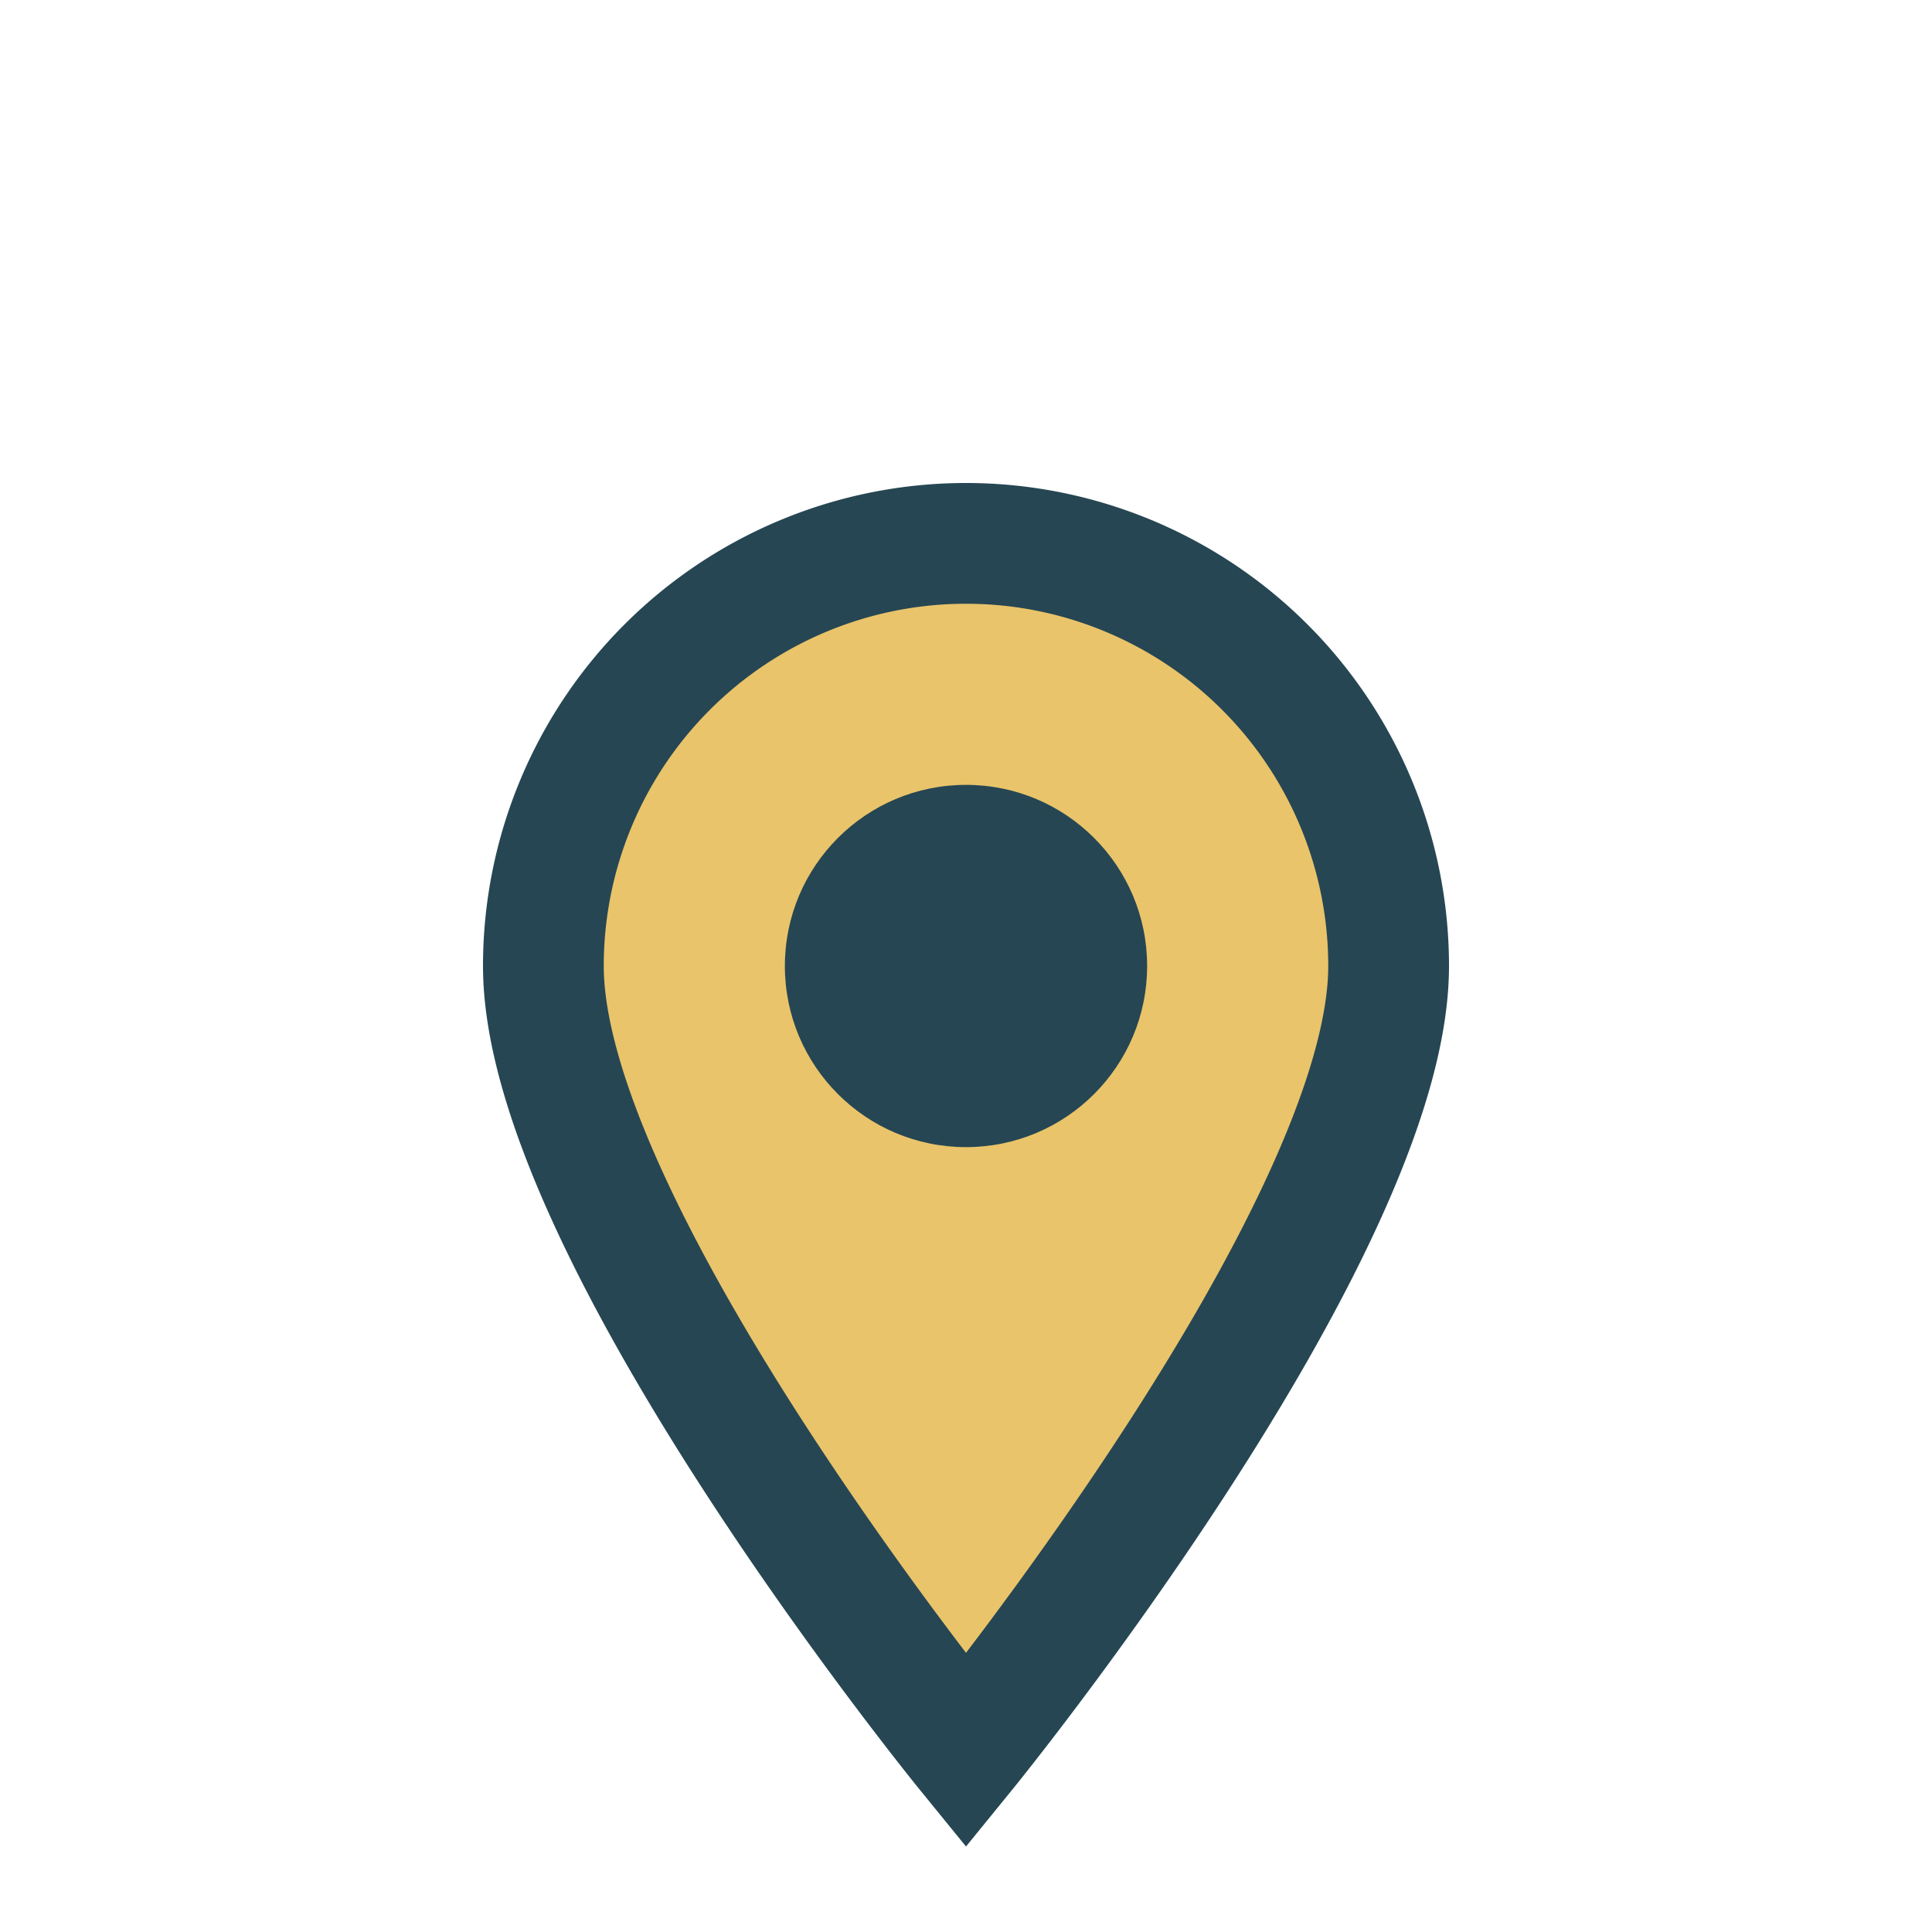
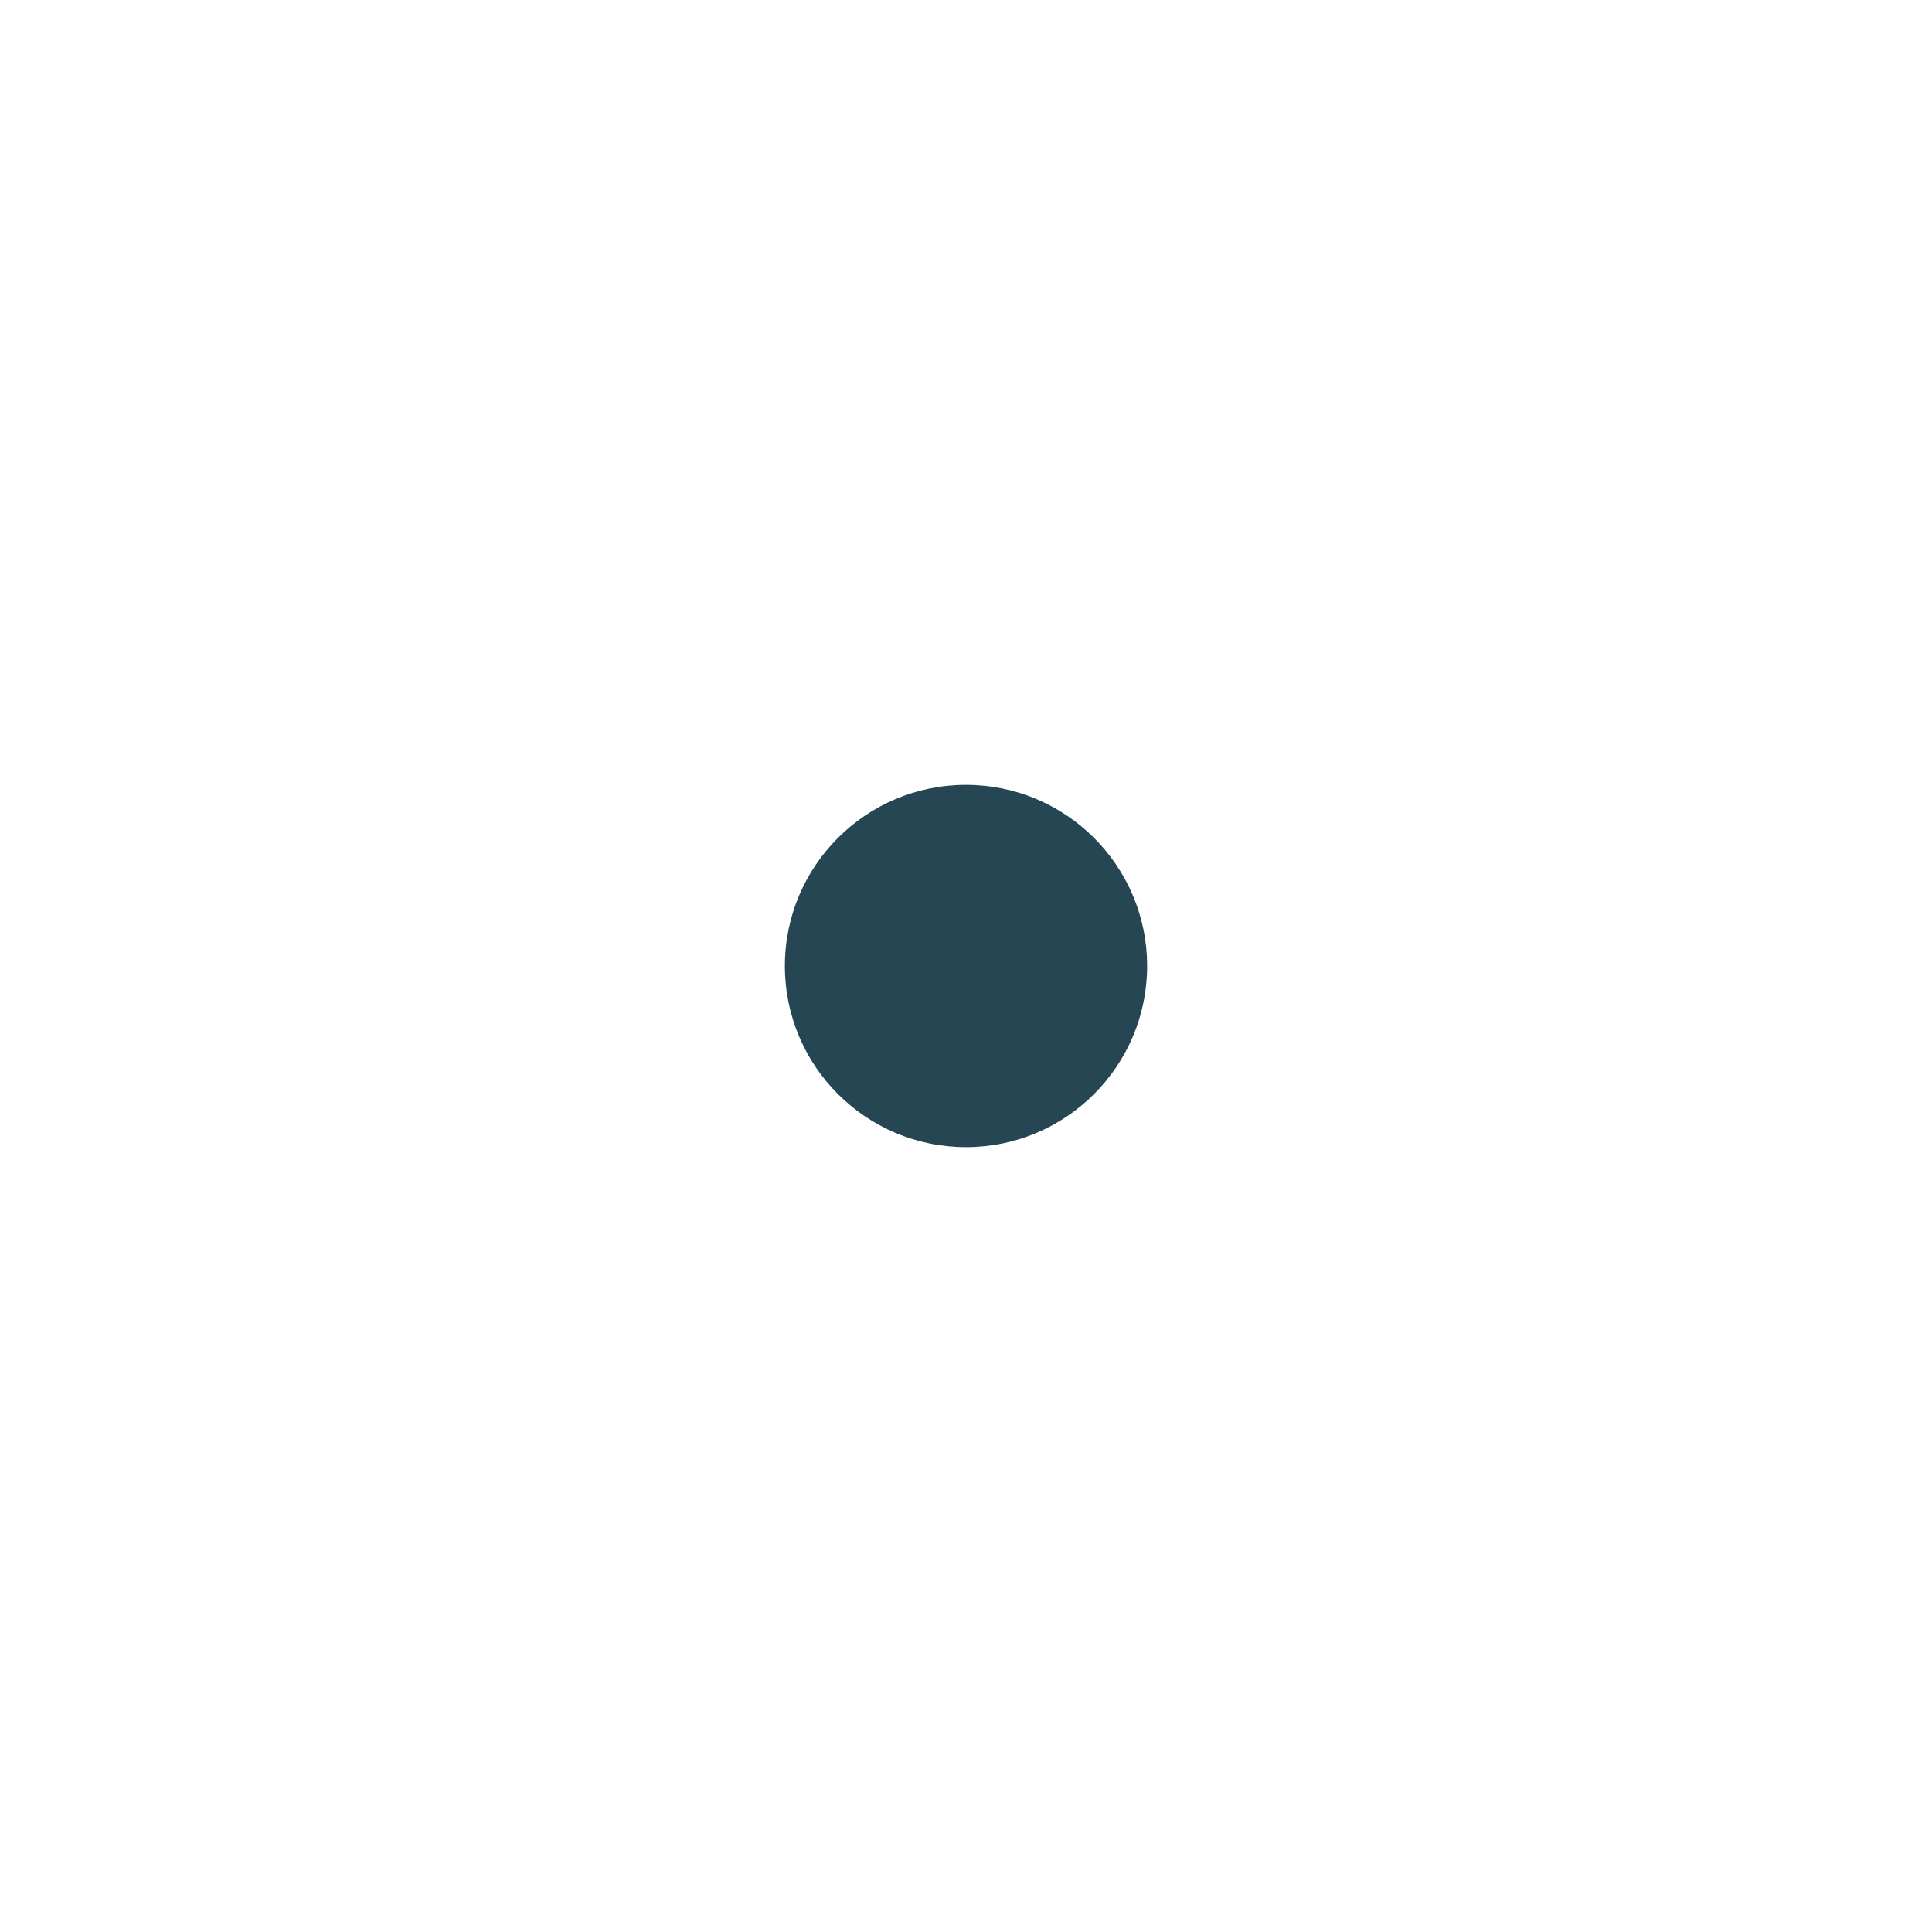
<svg xmlns="http://www.w3.org/2000/svg" width="32" height="32" viewBox="0 0 32 32">
-   <path d="M16 29s7-8.6 7-13a7 7 0 1 0-14 0c0 4.4 7 13 7 13z" fill="#E9C46A" stroke="#264653" stroke-width="2" />
  <circle cx="16" cy="16" r="3" fill="#264653" />
</svg>